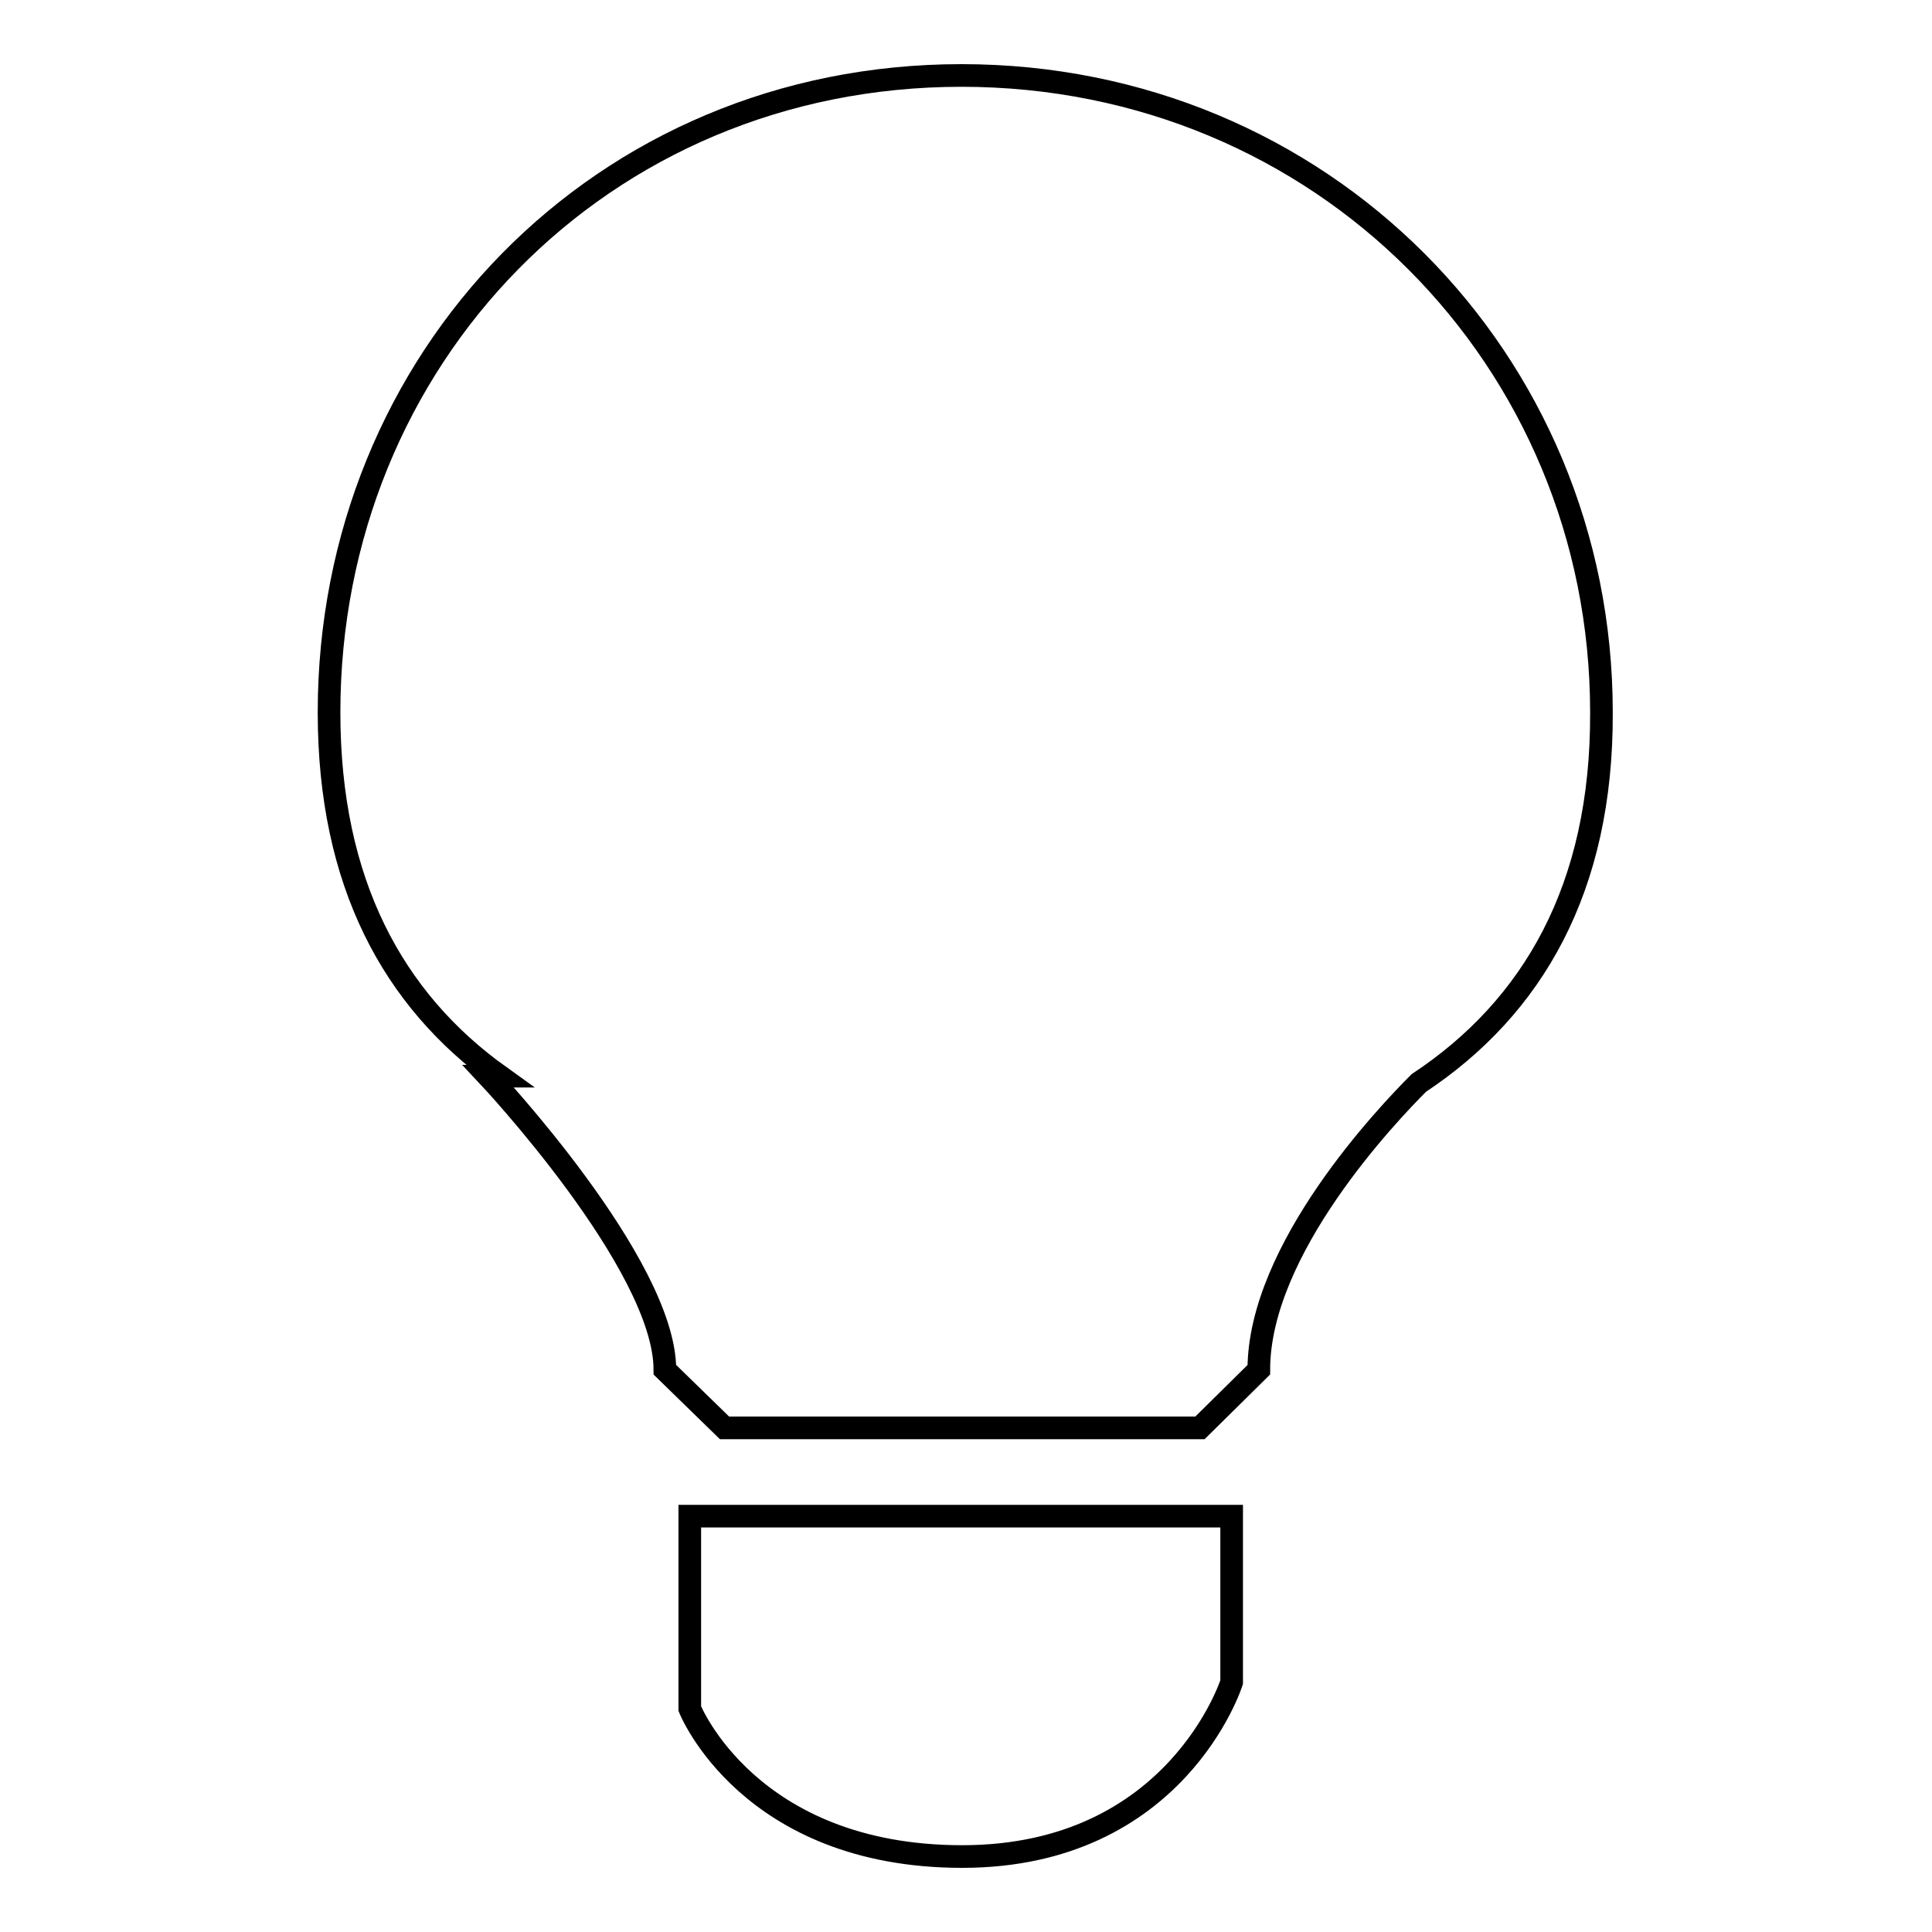
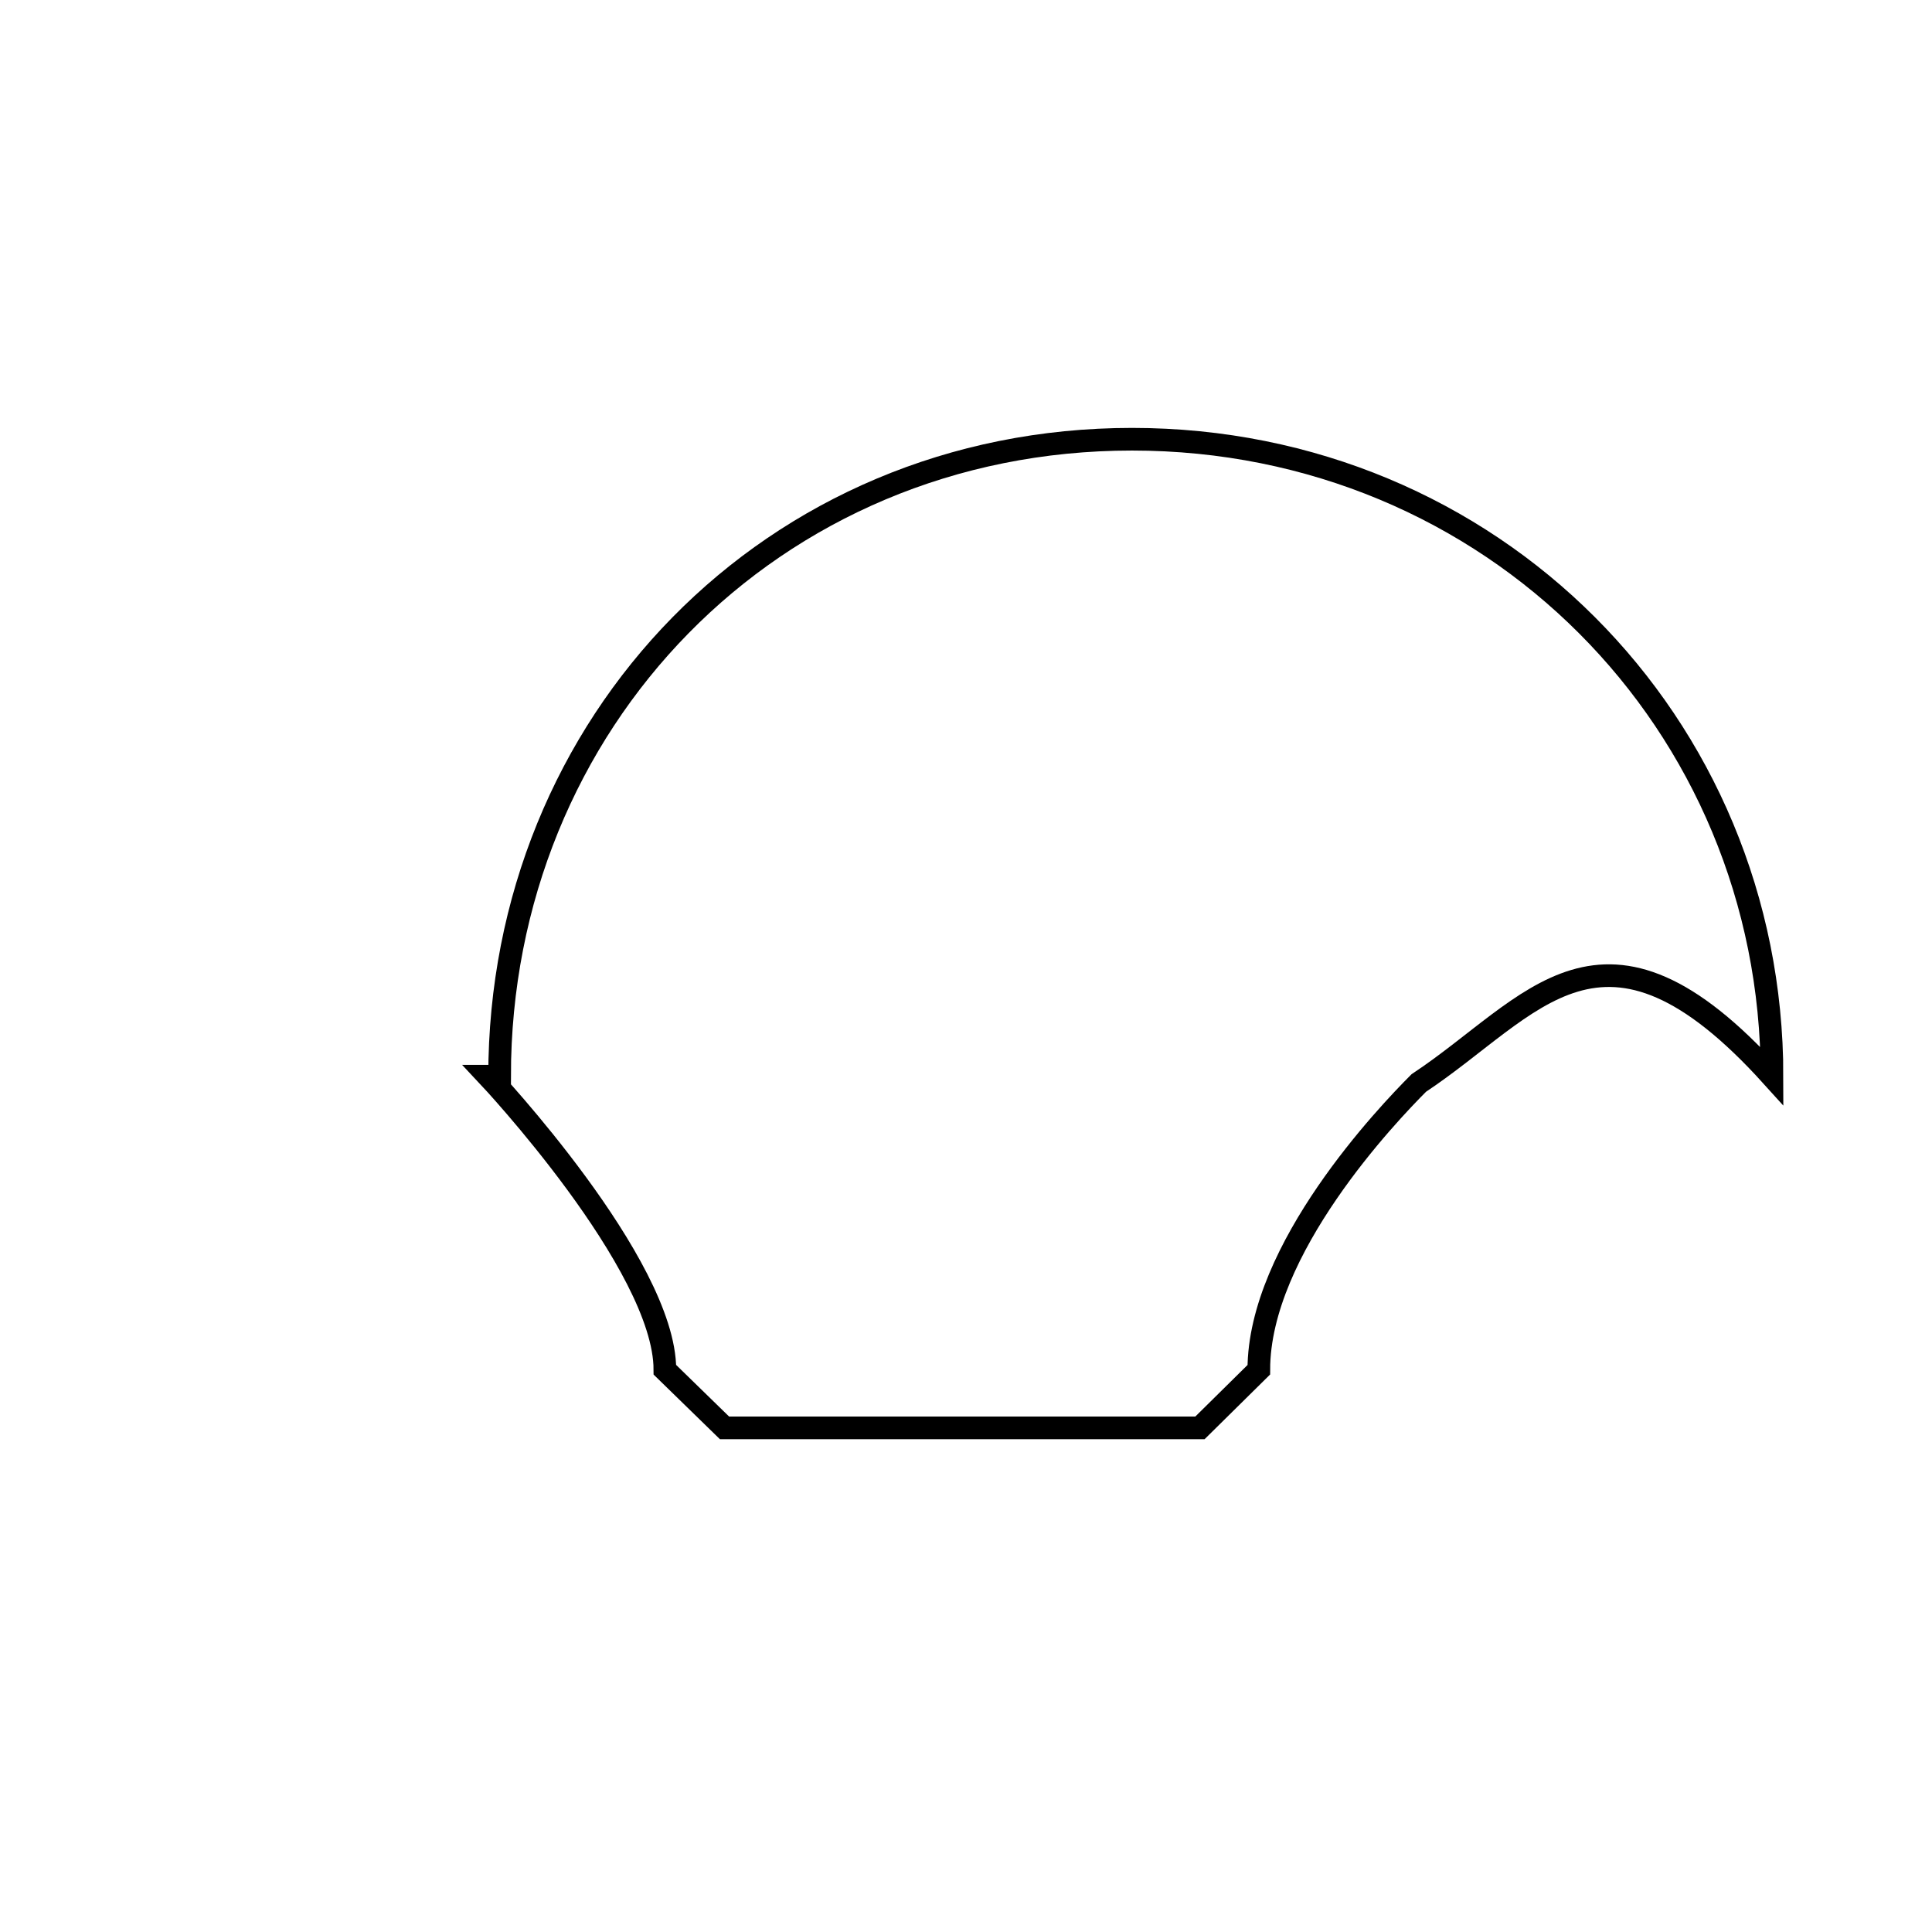
<svg xmlns="http://www.w3.org/2000/svg" version="1.1" x="0px" y="0px" viewBox="0 0 256 256" enable-background="new 0 0 256 256" xml:space="preserve">
  <g>
    <g>
-       <path stroke-width="3" fill-opacity="0" stroke="#000000" d="M163.2,222.9c0,0-7.3,23.1-35.7,23.1c-28.3,0-36.1-19.6-36.1-19.6v-25.5h71.8V222.9L163.2,222.9z" />
-       <path stroke-width="3" fill-opacity="0" stroke="#000000" d="M188,143.5c-4.1,4.1-21.2,22-21.2,38l-7.8,7.7H96l-7.9-7.7c0-14-23.4-38.9-23.4-38.9h1.5c-14.1-10.1-22.6-25.6-22.6-48.2c0-46.8,36-84.4,83.8-84.4c47.7,0,84.8,37.6,84.8,84.4C212.3,117.7,203.1,133.5,188,143.5z" />
+       <path stroke-width="3" fill-opacity="0" stroke="#000000" d="M188,143.5c-4.1,4.1-21.2,22-21.2,38l-7.8,7.7H96l-7.9-7.7c0-14-23.4-38.9-23.4-38.9h1.5c0-46.8,36-84.4,83.8-84.4c47.7,0,84.8,37.6,84.8,84.4C212.3,117.7,203.1,133.5,188,143.5z" />
    </g>
  </g>
</svg>